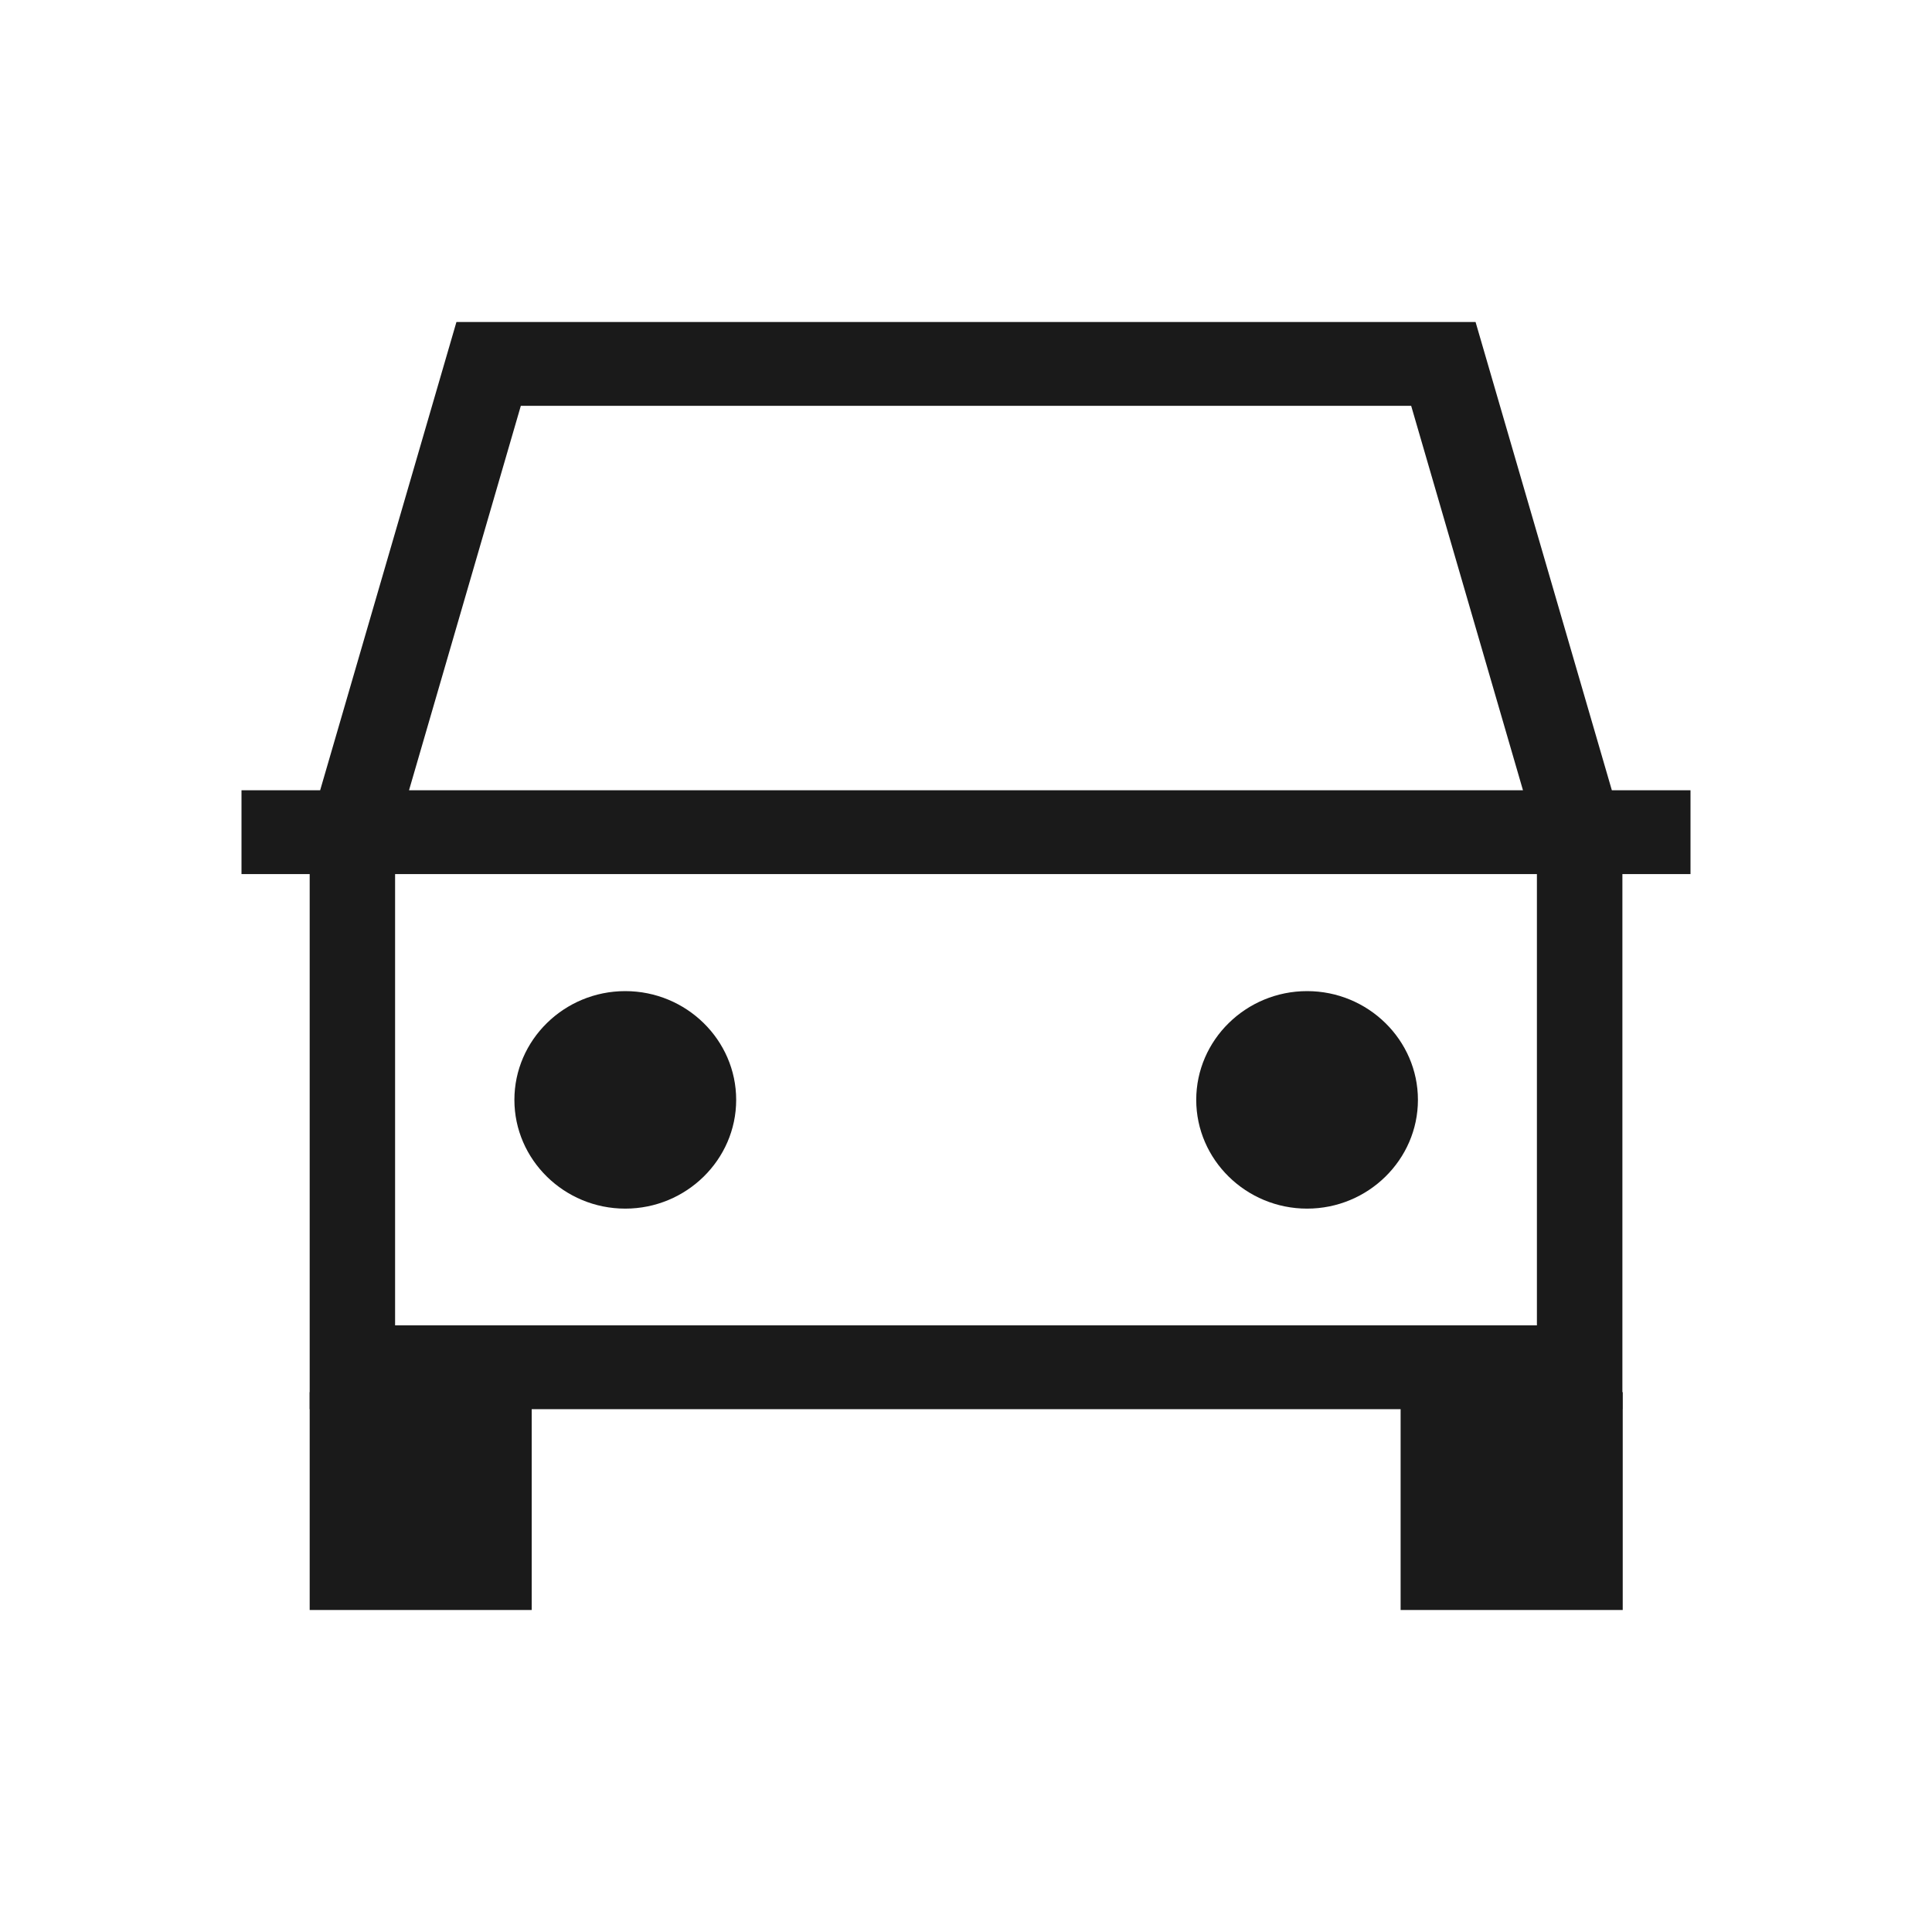
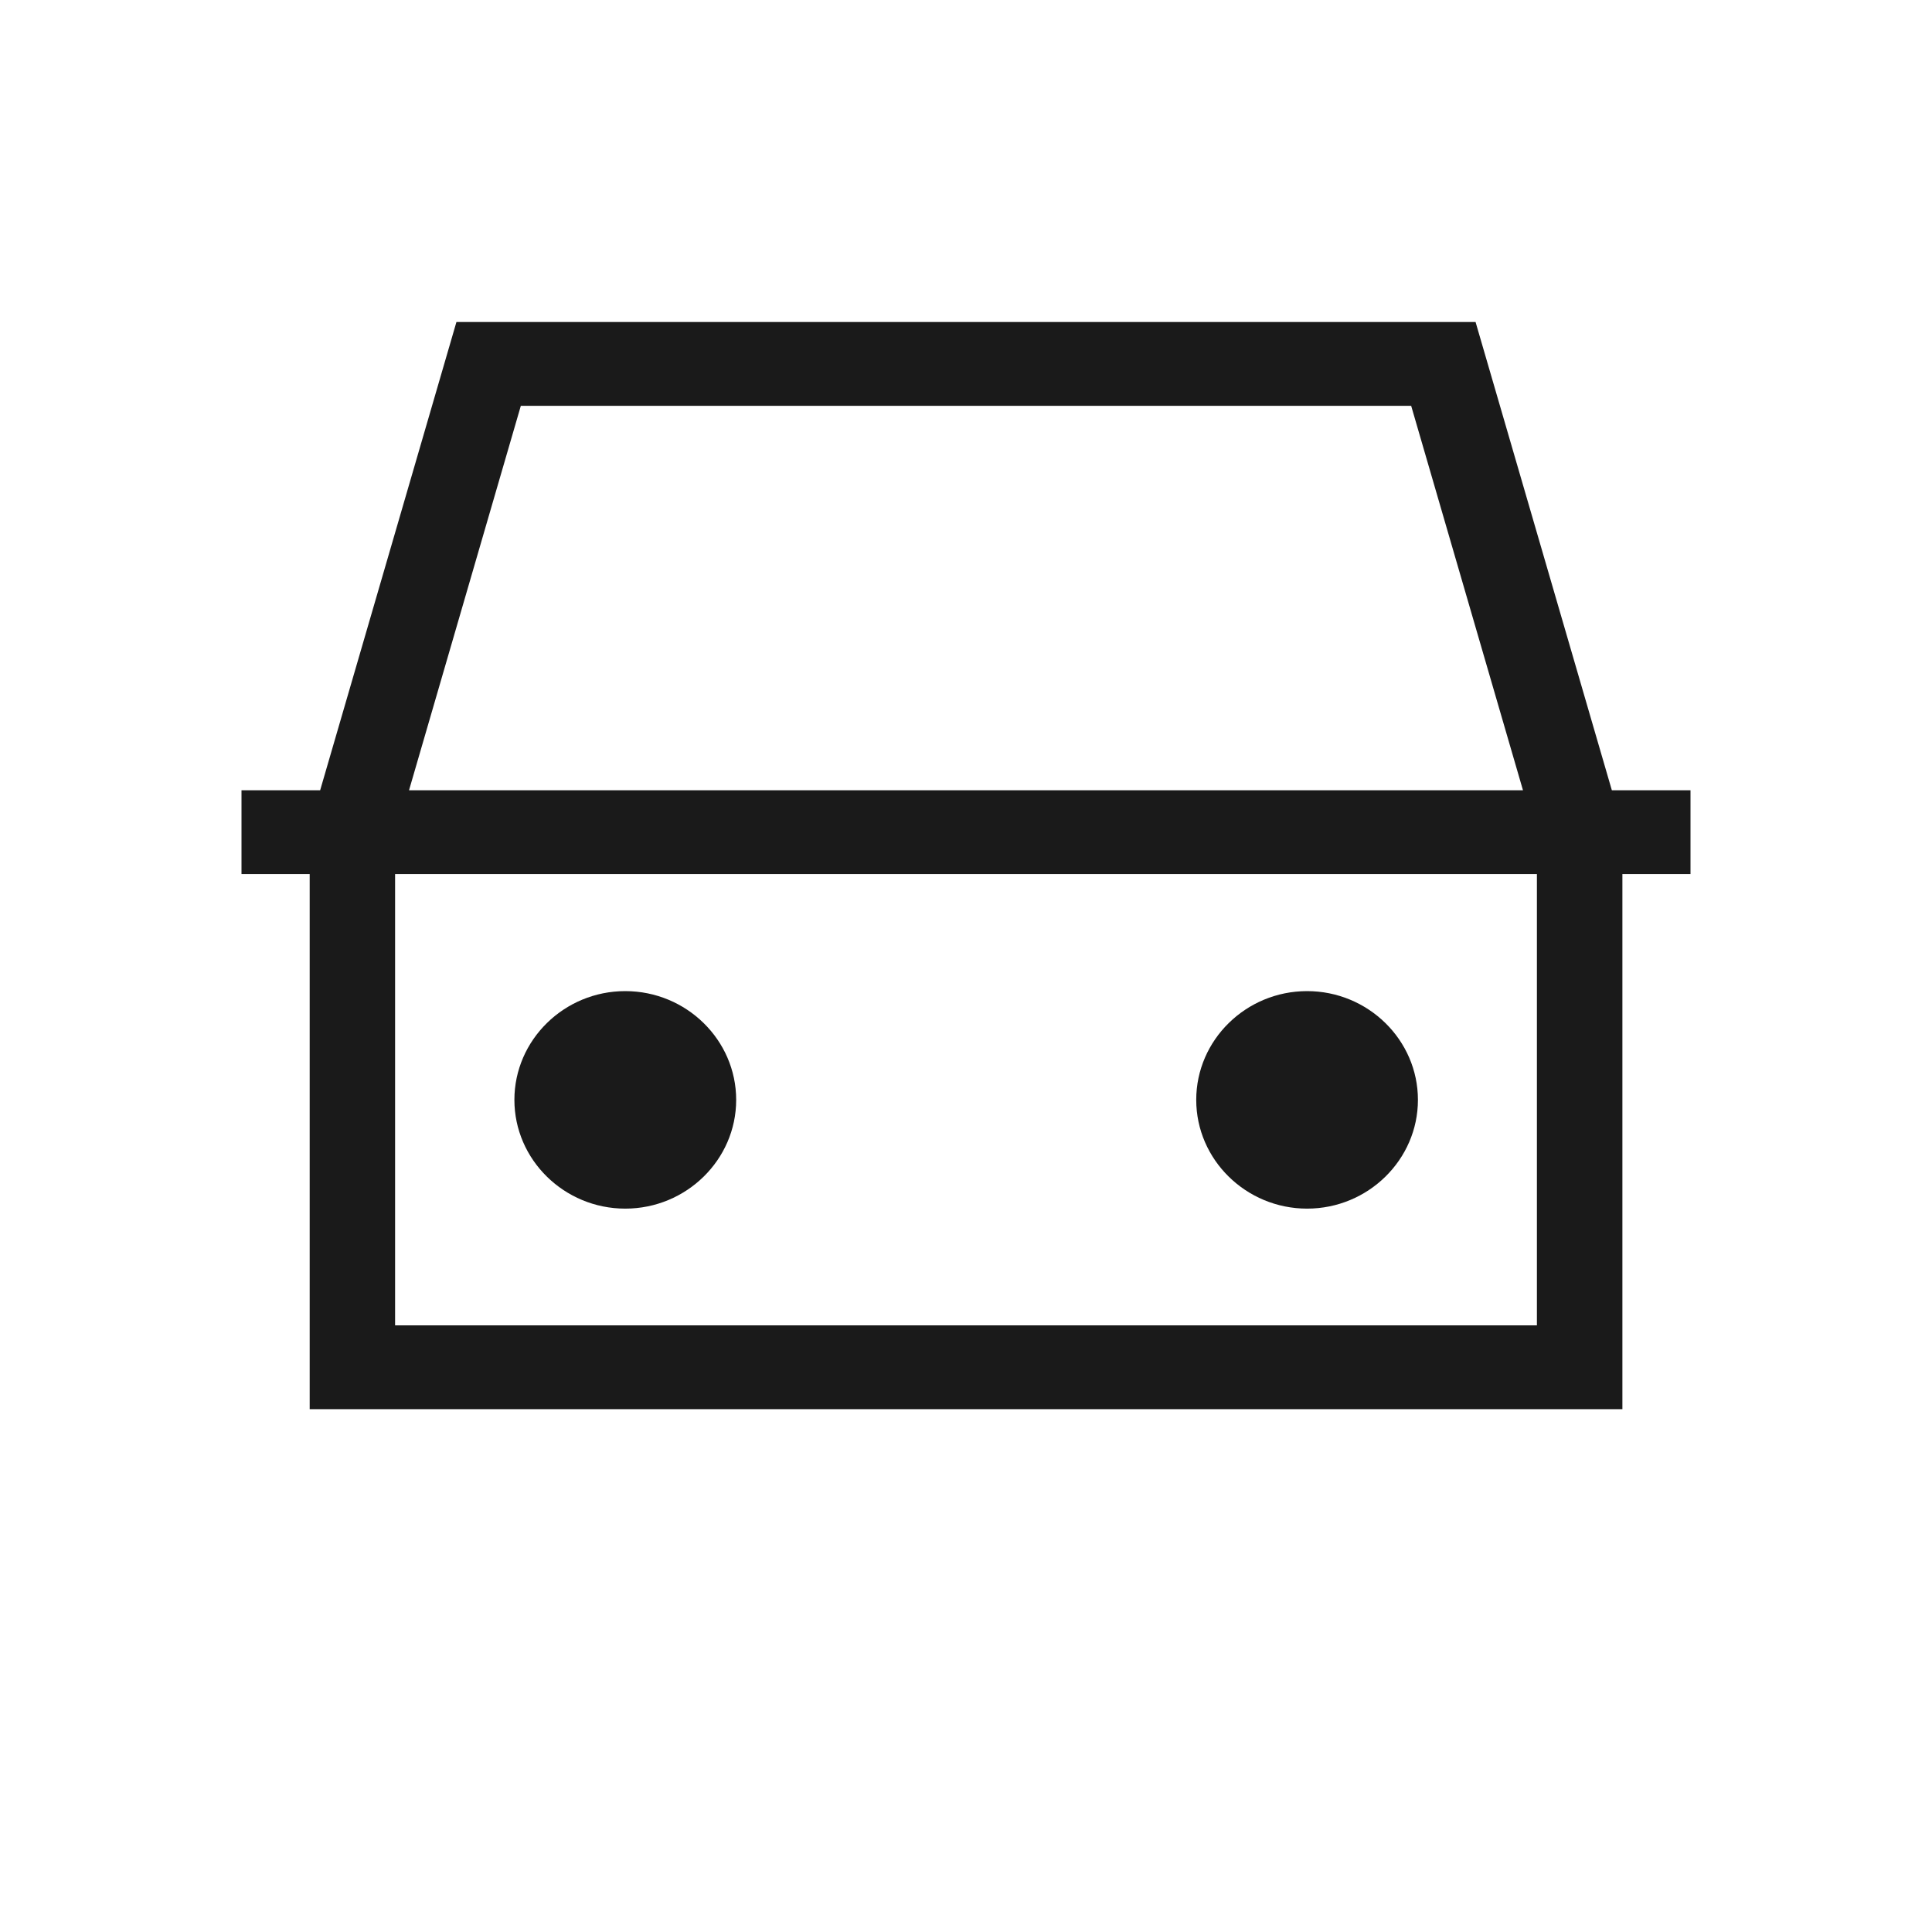
<svg xmlns="http://www.w3.org/2000/svg" width="24" height="24" viewBox="0 0 24 24" fill="none">
  <g id="icon=car">
    <g id="Vector">
-       <path d="M17.399 20V17.294H20.158V20H17.399ZM3.847 20V17.294H6.605V20H3.847Z" fill="#1A1A1A" />
      <path d="M3.847 17.505V10.858H3V9.817H3.977L5.67 4H18.33L20.023 9.817H21V10.858H20.154V17.505H3.842H3.847ZM4.908 16.464H19.092V10.858H4.908V16.464ZM5.081 9.817H18.919L17.53 5.041H6.47L5.081 9.817ZM16.237 15.014C15.479 15.014 14.86 14.406 14.86 13.663C14.86 12.919 15.479 12.312 16.237 12.312C16.995 12.312 17.614 12.919 17.614 13.663C17.614 14.406 16.995 15.014 16.237 15.014ZM7.767 15.014C7.009 15.014 6.39 14.406 6.39 13.663C6.39 12.919 7.009 12.312 7.767 12.312C8.526 12.312 9.145 12.919 9.145 13.663C9.145 14.406 8.526 15.014 7.767 15.014Z" fill="#1A1A1A" />
    </g>
  </g>
</svg>